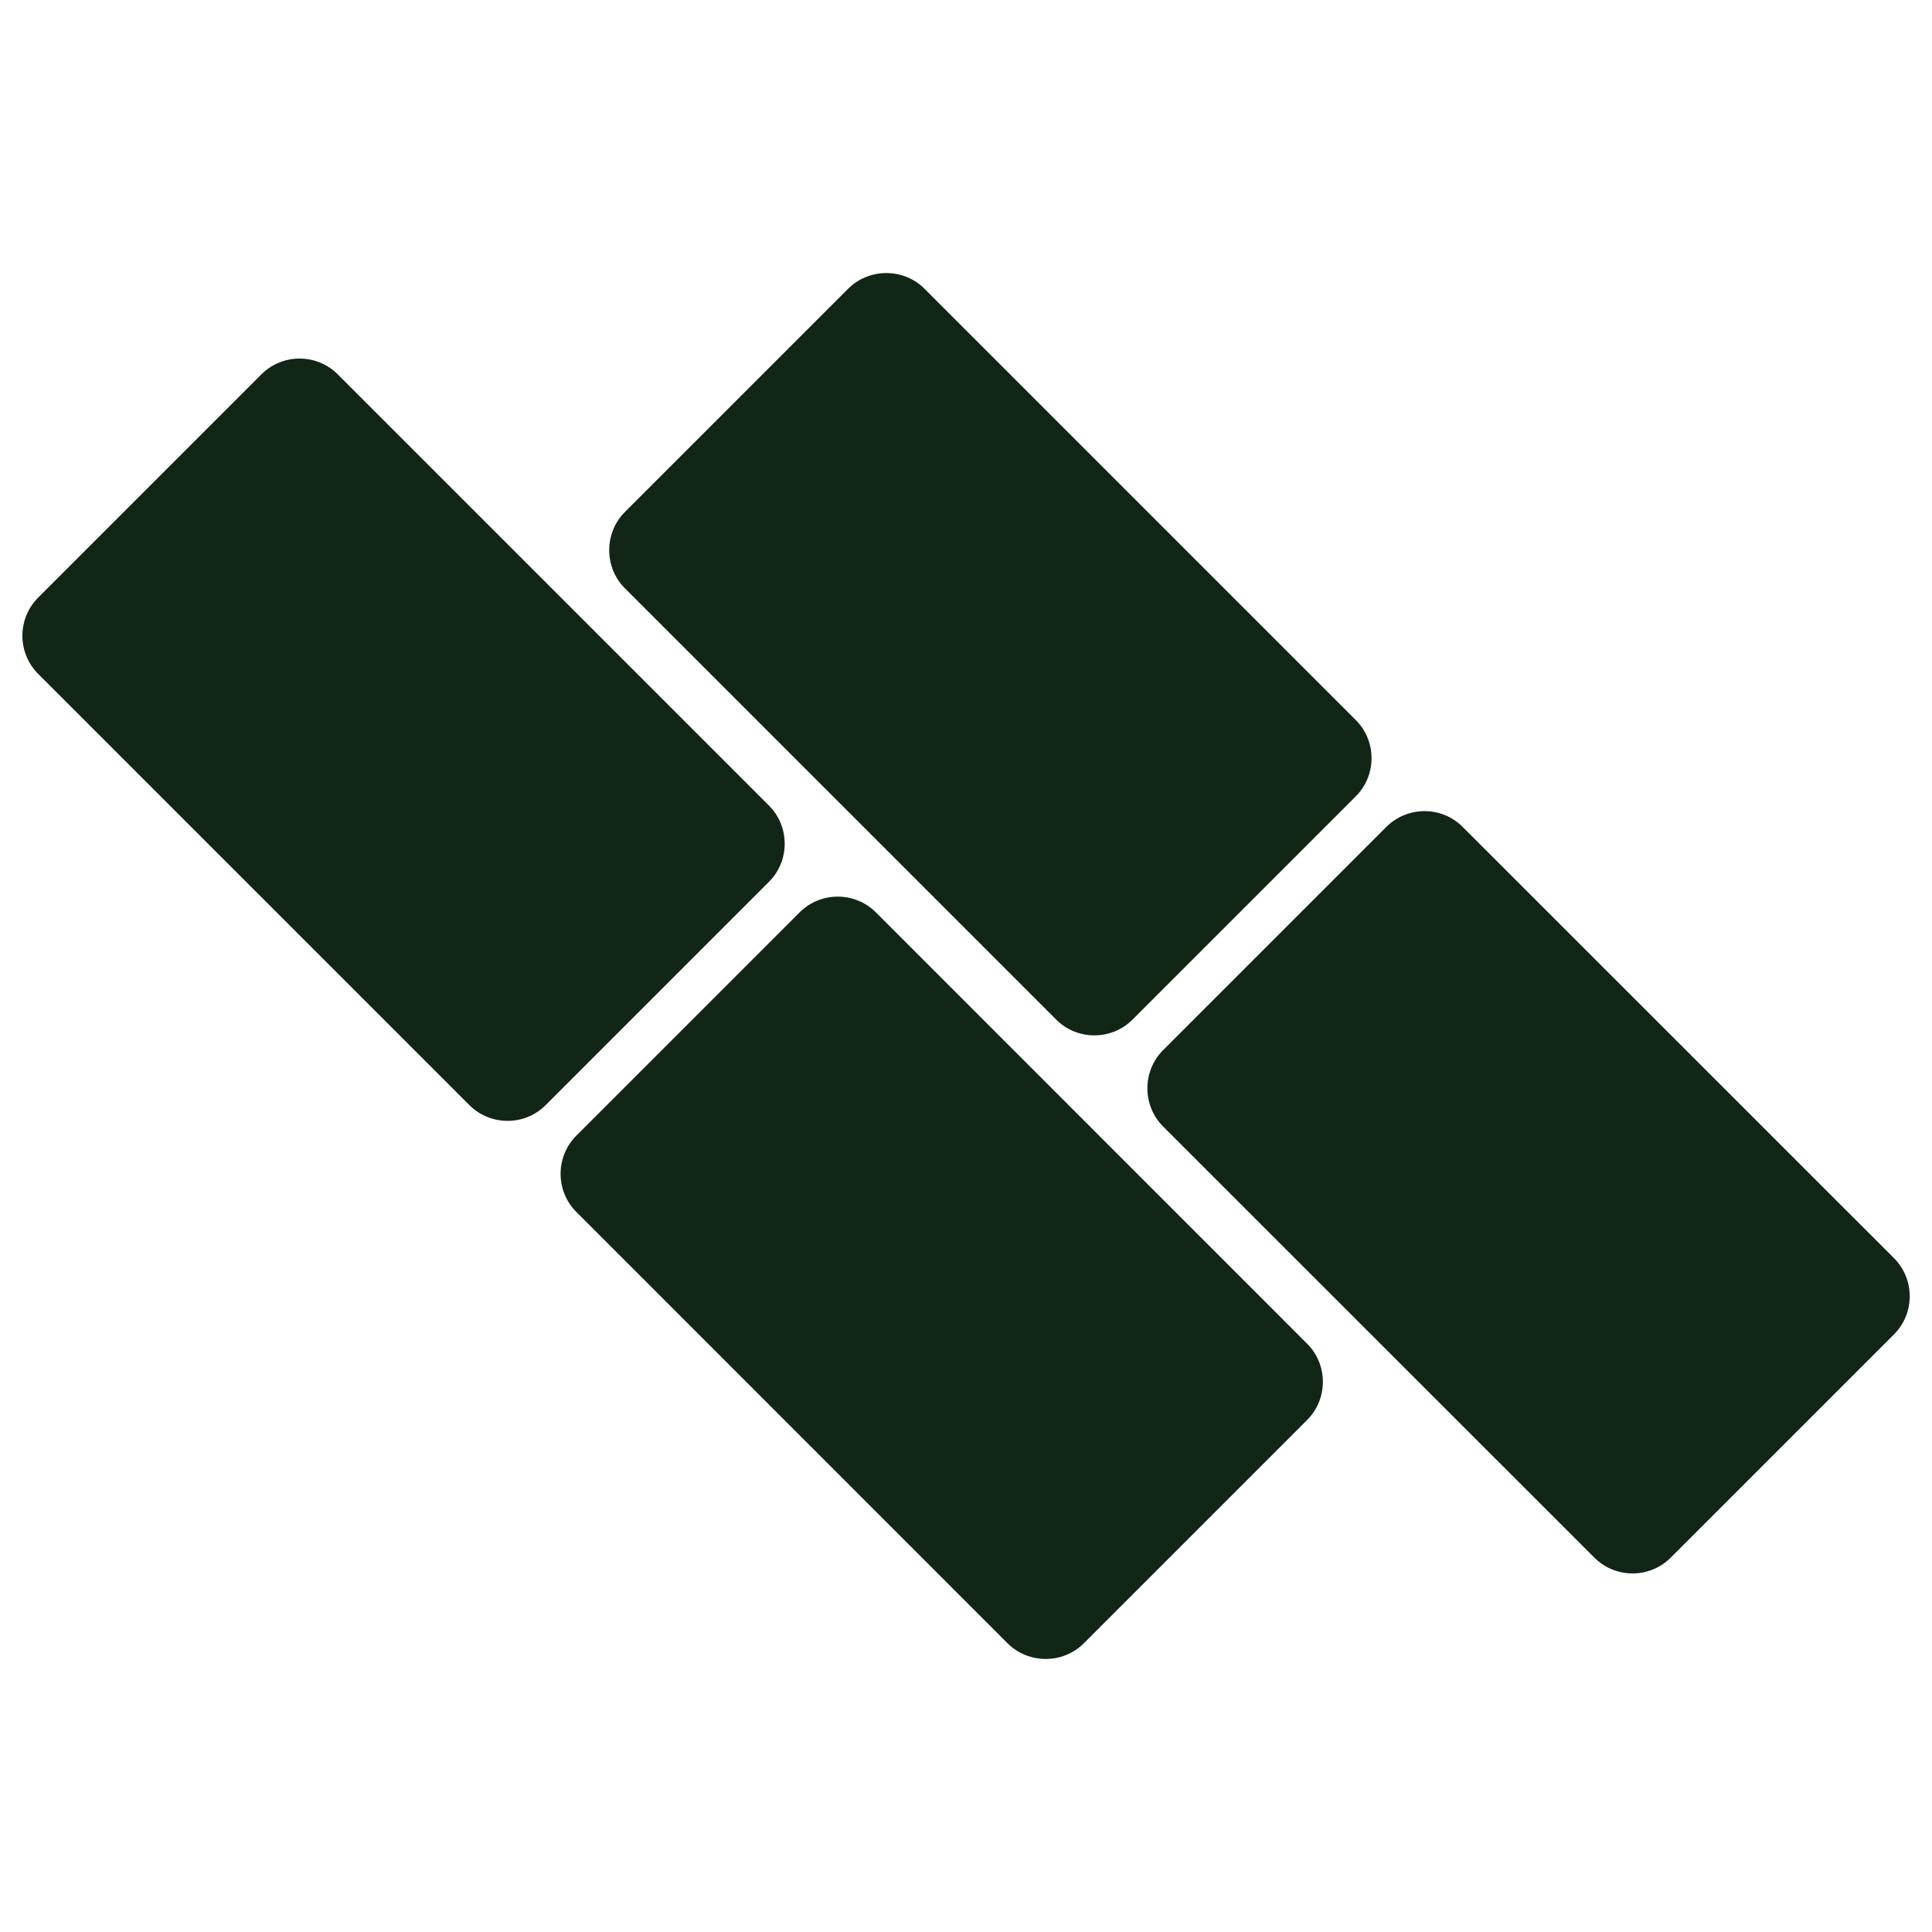
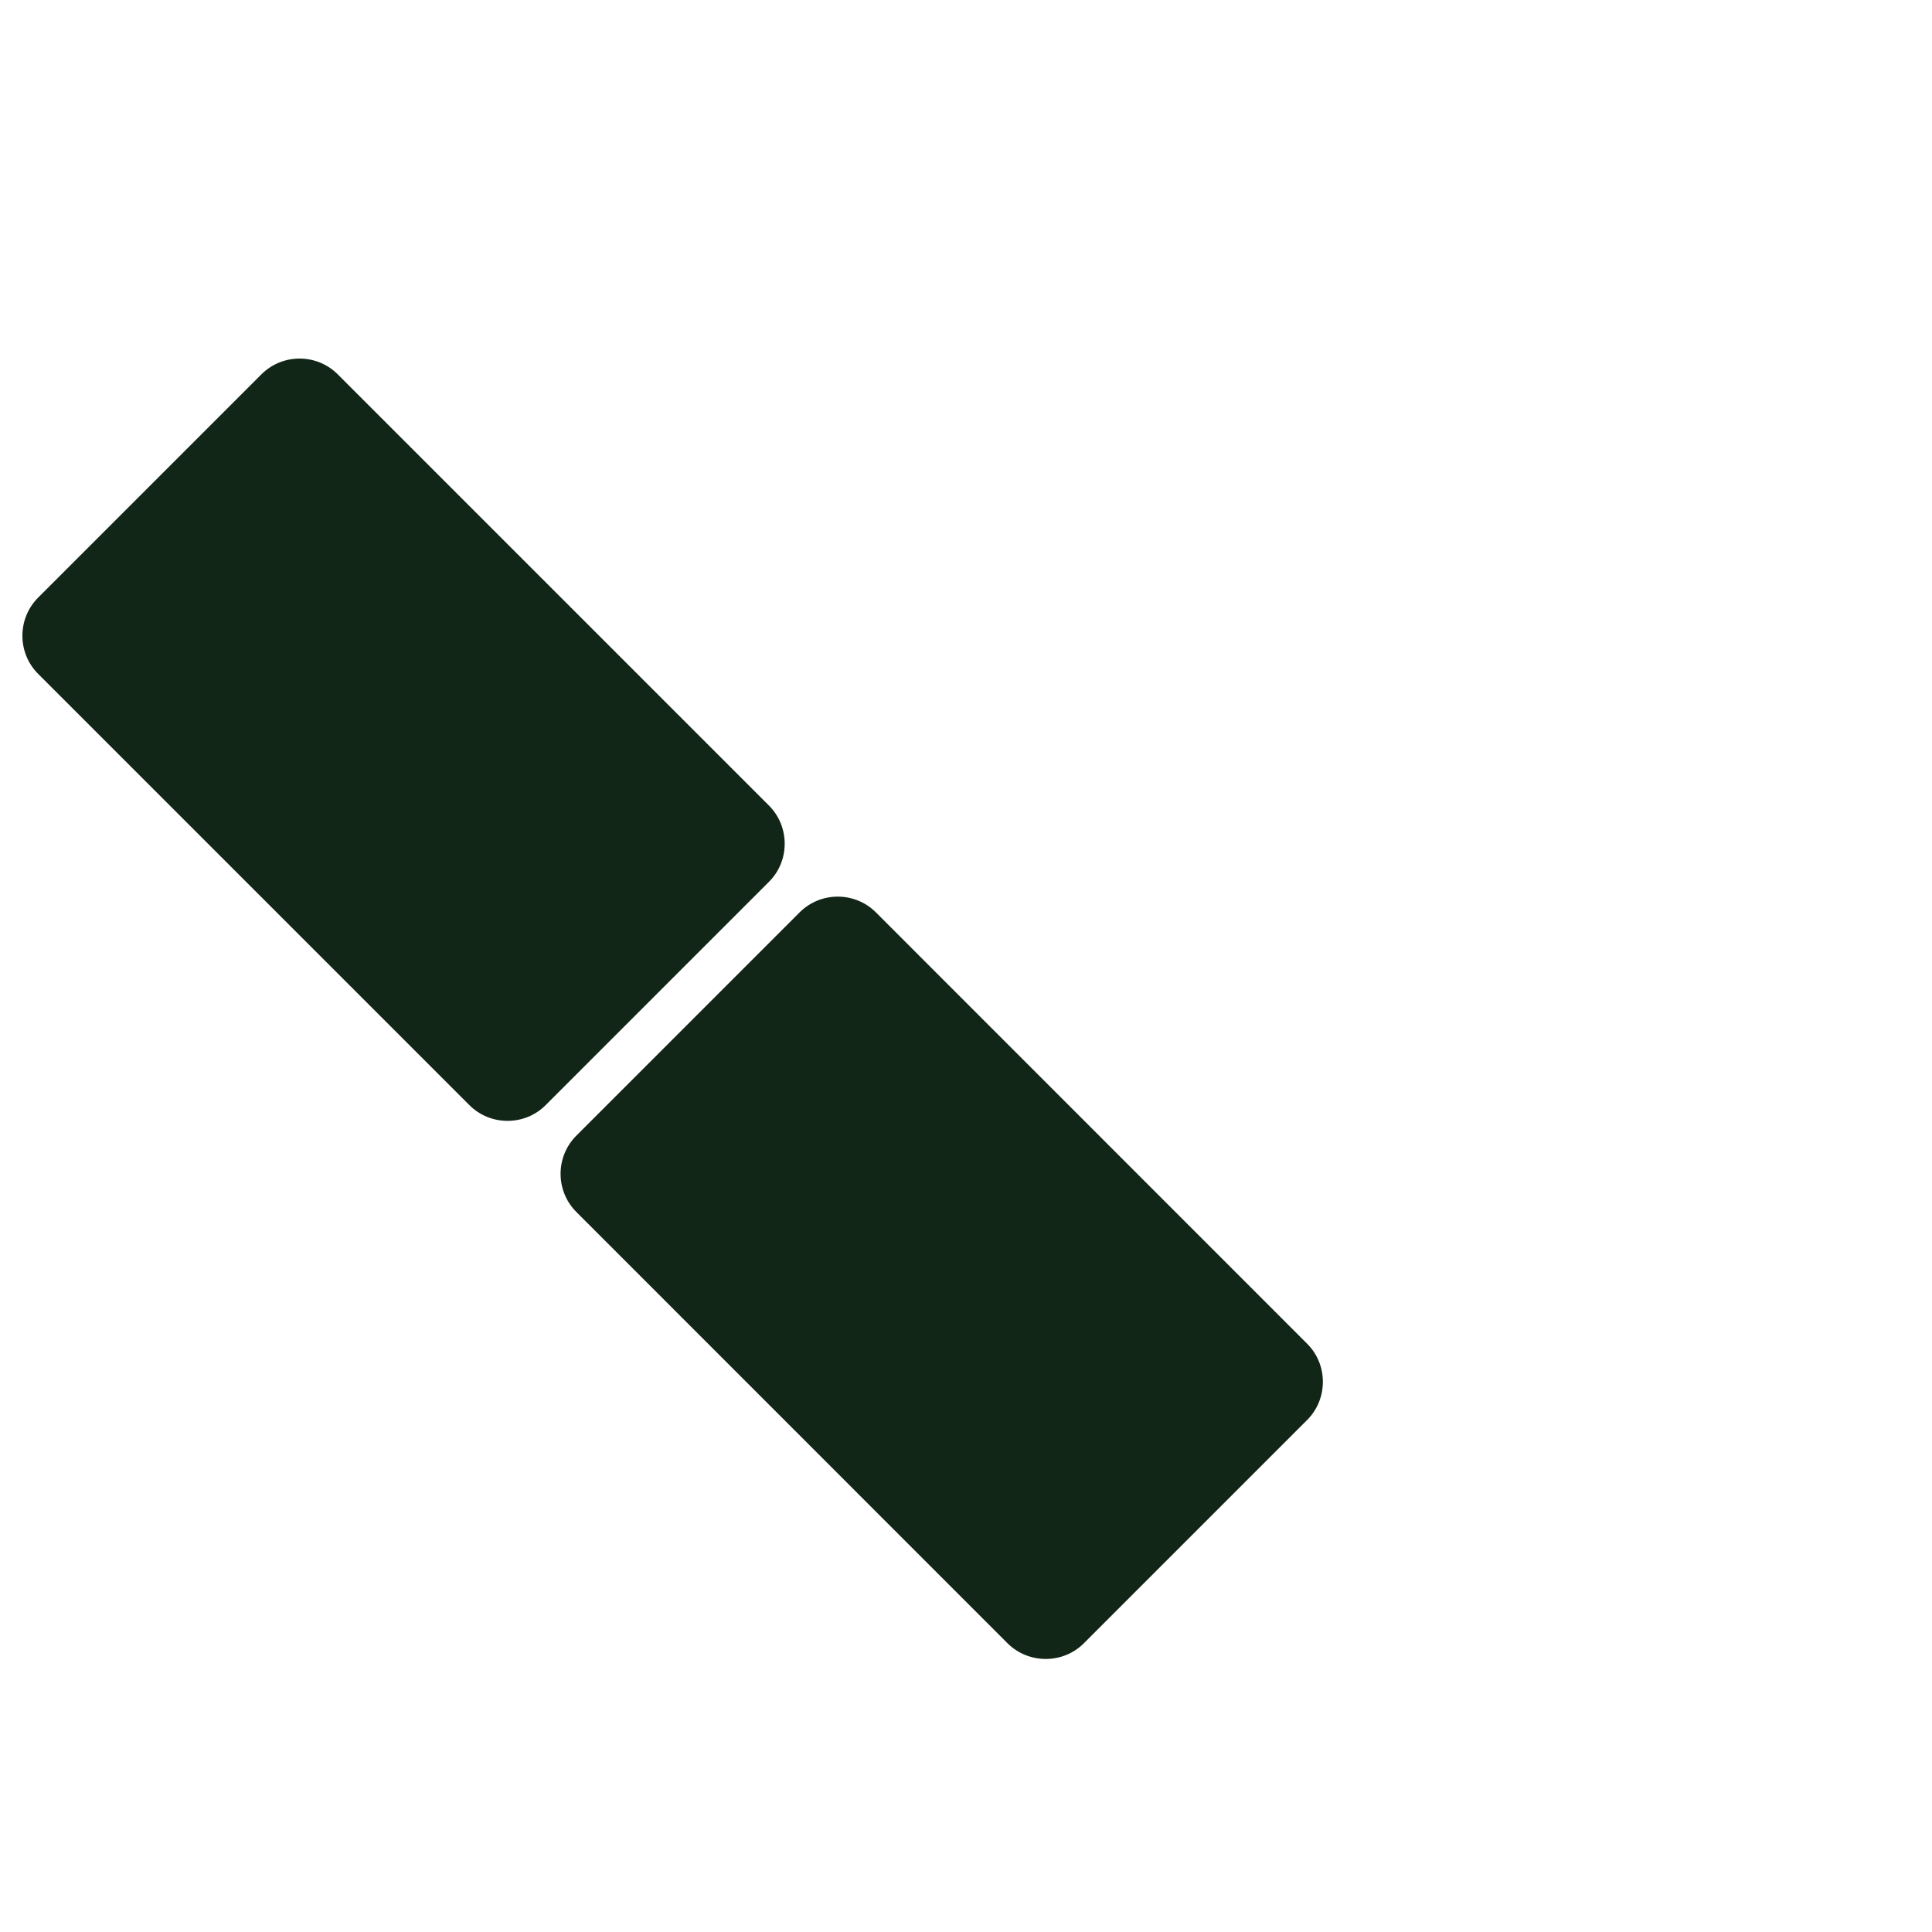
<svg xmlns="http://www.w3.org/2000/svg" width="16" height="16" viewBox="0 0 16 16" fill="none">
  <path d="M0.316 4.949L2.165 3.1C2.339 2.926 2.623 2.926 2.797 3.1L6.368 6.671C6.542 6.845 6.542 7.13 6.368 7.303L4.519 9.152C4.346 9.326 4.061 9.326 3.887 9.152L0.316 5.581C0.142 5.407 0.142 5.123 0.316 4.949Z" fill="#122617" />
  <path d="M4.773 9.405L6.622 7.556C6.796 7.382 7.08 7.382 7.254 7.556L10.825 11.128C10.999 11.301 10.999 11.586 10.825 11.76L8.976 13.609C8.803 13.782 8.518 13.782 8.344 13.609L4.773 10.037C4.599 9.863 4.599 9.579 4.773 9.405Z" fill="#122617" />
-   <path d="M5.175 4.24L7.024 2.391C7.198 2.218 7.483 2.218 7.656 2.391L11.228 5.963C11.402 6.137 11.402 6.421 11.228 6.595L9.379 8.444C9.205 8.618 8.921 8.618 8.747 8.444L5.175 4.872C5.002 4.699 5.002 4.414 5.175 4.24Z" fill="#122617" />
-   <path d="M9.632 8.697L11.481 6.848C11.655 6.674 11.94 6.674 12.113 6.848L15.685 10.419C15.859 10.593 15.859 10.877 15.685 11.051L13.836 12.9C13.662 13.074 13.378 13.074 13.204 12.9L9.632 9.329C9.459 9.155 9.459 8.87 9.632 8.697Z" fill="#122617" />
</svg>